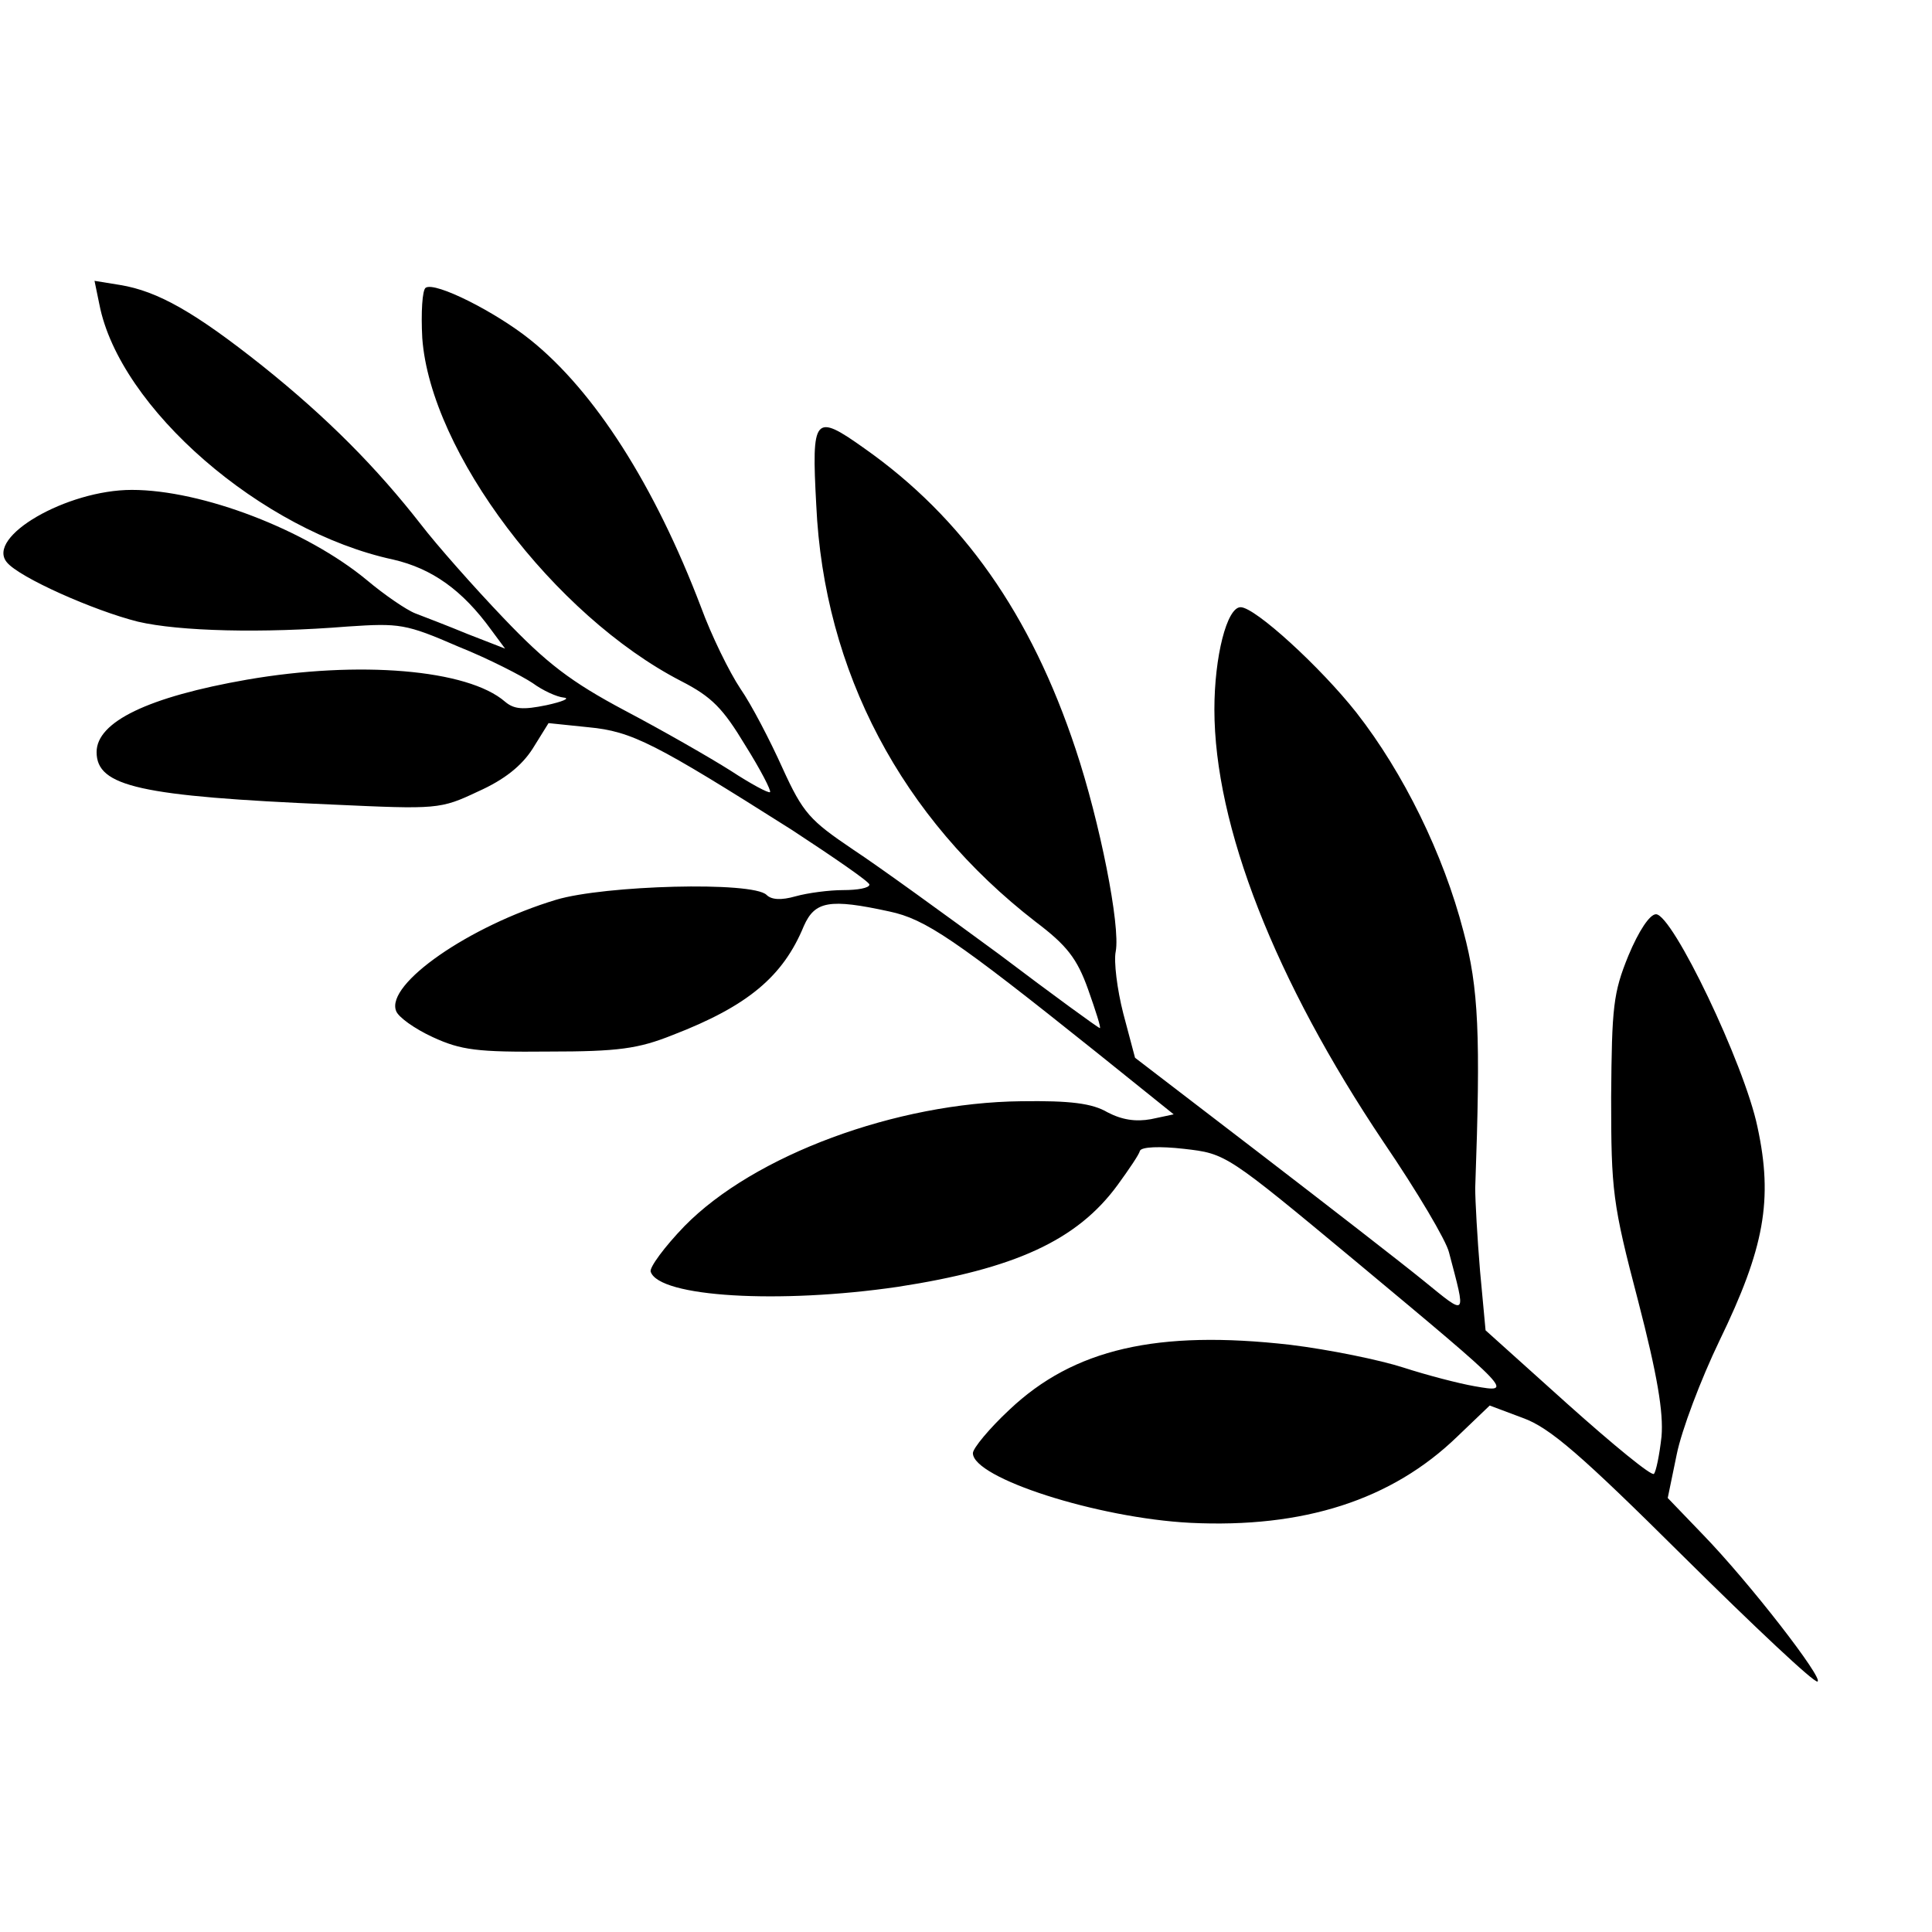
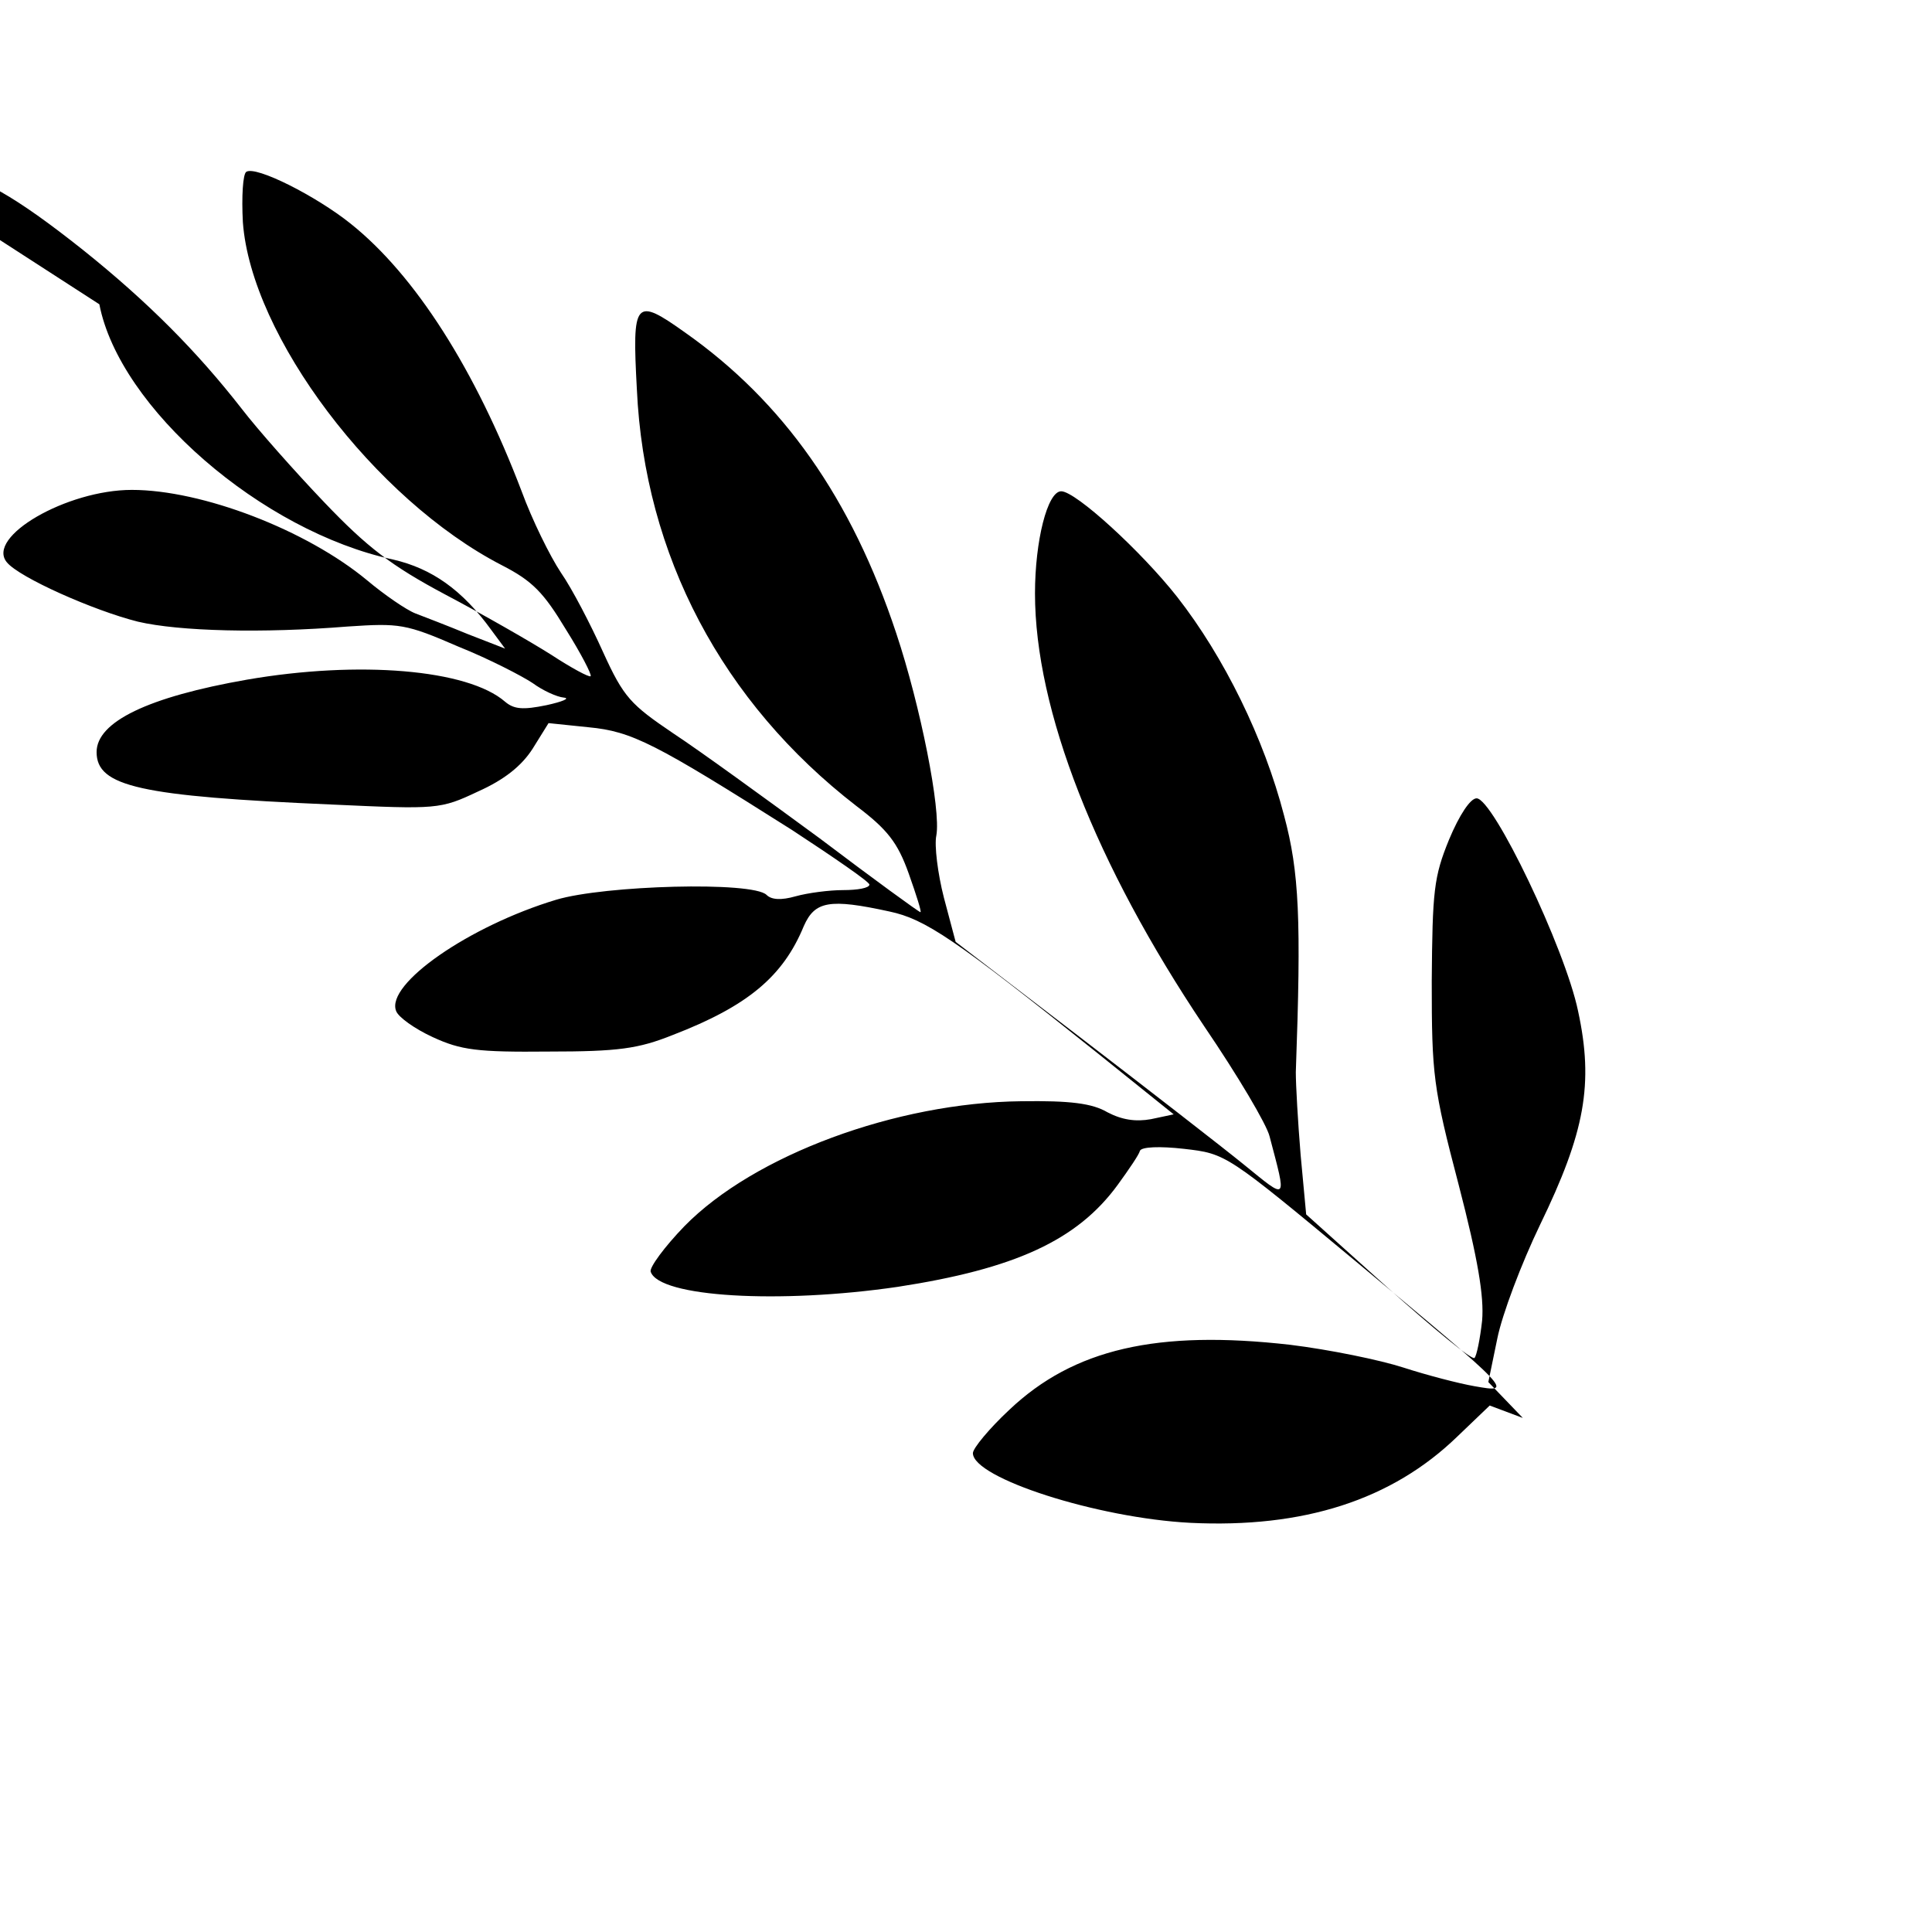
<svg xmlns="http://www.w3.org/2000/svg" version="1.0" width="280pt" height="280pt" viewBox="0 0 280 280" preserveAspectRatio="xMidYMid meet">
  <g transform="translate(0,280) scale(0.1,-0.1)" fill="#000000" stroke="none">
-     <path d="M144 2359 c29 -150 235 -329 426 -370 56 -13 100 -44 142 -102 l20 -27 -54 21 c-29 12 -63 25 -76 30 -13 5 -45 27 -70 48 -88 73 -239 131 -341 131 -94 0 -212 -68 -181 -105 18 -22 126 -70 190 -86 60 -14 180 -17 304 -7 75 5 84 4 160 -29 45 -18 93 -43 108 -53 15 -11 35 -20 45 -21 10 -1 -2 -6 -25 -11 -34 -7 -47 -6 -60 5 -54 47 -212 60 -374 32 -143 -25 -218 -61 -218 -105 0 -50 63 -64 341 -76 153 -7 157 -7 212 19 38 17 63 37 79 62 l23 37 58 -6 c63 -6 96 -23 295 -149 61 -40 112 -75 112 -79 0 -5 -17 -8 -38 -8 -20 0 -51 -4 -69 -9 -21 -6 -35 -5 -42 2 -20 20 -235 14 -305 -7 -126 -38 -247 -122 -232 -161 3 -9 27 -26 53 -38 41 -19 65 -22 168 -21 101 0 130 4 180 24 109 42 160 85 190 158 16 36 37 40 124 21 52 -11 95 -40 300 -204 l112 -90 -33 -7 c-22 -4 -42 -1 -63 10 -22 13 -54 17 -125 16 -181 -2 -387 -78 -488 -181 -29 -30 -51 -60 -49 -66 12 -37 187 -47 358 -22 169 26 260 67 319 148 16 22 31 44 32 49 2 6 29 7 64 3 61 -7 61 -7 250 -164 228 -190 228 -190 171 -180 -23 4 -69 16 -103 27 -34 11 -107 26 -164 33 -193 22 -314 -6 -407 -94 -29 -27 -53 -56 -53 -63 0 -36 180 -94 315 -101 164 -8 292 33 387 125 l47 45 48 -18 c39 -14 84 -53 233 -201 102 -101 189 -183 194 -181 10 3 -98 143 -167 214 l-50 52 13 63 c7 35 35 109 62 165 65 134 78 204 55 310 -19 91 -123 308 -147 308 -9 0 -25 -24 -40 -60 -22 -54 -24 -74 -25 -205 0 -136 2 -154 39 -295 28 -108 37 -162 34 -197 -3 -27 -8 -51 -11 -54 -3 -4 -59 42 -125 101 l-119 107 -8 86 c-4 48 -7 102 -7 120 8 222 5 290 -17 372 -29 112 -87 230 -155 317 -52 66 -147 153 -168 153 -20 0 -38 -72 -38 -148 0 -169 88 -393 245 -627 49 -72 91 -143 95 -160 25 -95 27 -93 -37 -41 -32 26 -139 109 -238 185 l-180 138 -17 64 c-9 35 -14 76 -11 90 7 37 -23 188 -58 293 -65 196 -164 336 -306 436 -73 52 -77 47 -70 -82 11 -241 124 -454 318 -604 45 -34 60 -53 76 -98 11 -31 19 -56 17 -56 -2 0 -68 48 -146 107 -79 58 -174 127 -212 152 -62 42 -72 52 -102 118 -18 40 -45 92 -61 115 -16 24 -42 77 -57 118 -67 176 -154 313 -248 388 -50 40 -137 84 -151 75 -5 -3 -7 -36 -5 -73 12 -165 191 -402 375 -497 45 -23 61 -40 93 -93 22 -35 38 -66 36 -68 -2 -2 -28 12 -57 31 -30 19 -98 58 -153 87 -79 42 -114 69 -176 134 -43 45 -97 106 -120 136 -64 82 -135 154 -230 230 -97 77 -151 108 -206 117 l-37 6 7 -34z" />
+     <path d="M144 2359 c29 -150 235 -329 426 -370 56 -13 100 -44 142 -102 l20 -27 -54 21 c-29 12 -63 25 -76 30 -13 5 -45 27 -70 48 -88 73 -239 131 -341 131 -94 0 -212 -68 -181 -105 18 -22 126 -70 190 -86 60 -14 180 -17 304 -7 75 5 84 4 160 -29 45 -18 93 -43 108 -53 15 -11 35 -20 45 -21 10 -1 -2 -6 -25 -11 -34 -7 -47 -6 -60 5 -54 47 -212 60 -374 32 -143 -25 -218 -61 -218 -105 0 -50 63 -64 341 -76 153 -7 157 -7 212 19 38 17 63 37 79 62 l23 37 58 -6 c63 -6 96 -23 295 -149 61 -40 112 -75 112 -79 0 -5 -17 -8 -38 -8 -20 0 -51 -4 -69 -9 -21 -6 -35 -5 -42 2 -20 20 -235 14 -305 -7 -126 -38 -247 -122 -232 -161 3 -9 27 -26 53 -38 41 -19 65 -22 168 -21 101 0 130 4 180 24 109 42 160 85 190 158 16 36 37 40 124 21 52 -11 95 -40 300 -204 l112 -90 -33 -7 c-22 -4 -42 -1 -63 10 -22 13 -54 17 -125 16 -181 -2 -387 -78 -488 -181 -29 -30 -51 -60 -49 -66 12 -37 187 -47 358 -22 169 26 260 67 319 148 16 22 31 44 32 49 2 6 29 7 64 3 61 -7 61 -7 250 -164 228 -190 228 -190 171 -180 -23 4 -69 16 -103 27 -34 11 -107 26 -164 33 -193 22 -314 -6 -407 -94 -29 -27 -53 -56 -53 -63 0 -36 180 -94 315 -101 164 -8 292 33 387 125 l47 45 48 -18 l-50 52 13 63 c7 35 35 109 62 165 65 134 78 204 55 310 -19 91 -123 308 -147 308 -9 0 -25 -24 -40 -60 -22 -54 -24 -74 -25 -205 0 -136 2 -154 39 -295 28 -108 37 -162 34 -197 -3 -27 -8 -51 -11 -54 -3 -4 -59 42 -125 101 l-119 107 -8 86 c-4 48 -7 102 -7 120 8 222 5 290 -17 372 -29 112 -87 230 -155 317 -52 66 -147 153 -168 153 -20 0 -38 -72 -38 -148 0 -169 88 -393 245 -627 49 -72 91 -143 95 -160 25 -95 27 -93 -37 -41 -32 26 -139 109 -238 185 l-180 138 -17 64 c-9 35 -14 76 -11 90 7 37 -23 188 -58 293 -65 196 -164 336 -306 436 -73 52 -77 47 -70 -82 11 -241 124 -454 318 -604 45 -34 60 -53 76 -98 11 -31 19 -56 17 -56 -2 0 -68 48 -146 107 -79 58 -174 127 -212 152 -62 42 -72 52 -102 118 -18 40 -45 92 -61 115 -16 24 -42 77 -57 118 -67 176 -154 313 -248 388 -50 40 -137 84 -151 75 -5 -3 -7 -36 -5 -73 12 -165 191 -402 375 -497 45 -23 61 -40 93 -93 22 -35 38 -66 36 -68 -2 -2 -28 12 -57 31 -30 19 -98 58 -153 87 -79 42 -114 69 -176 134 -43 45 -97 106 -120 136 -64 82 -135 154 -230 230 -97 77 -151 108 -206 117 l-37 6 7 -34z" />
  </g>
</svg>